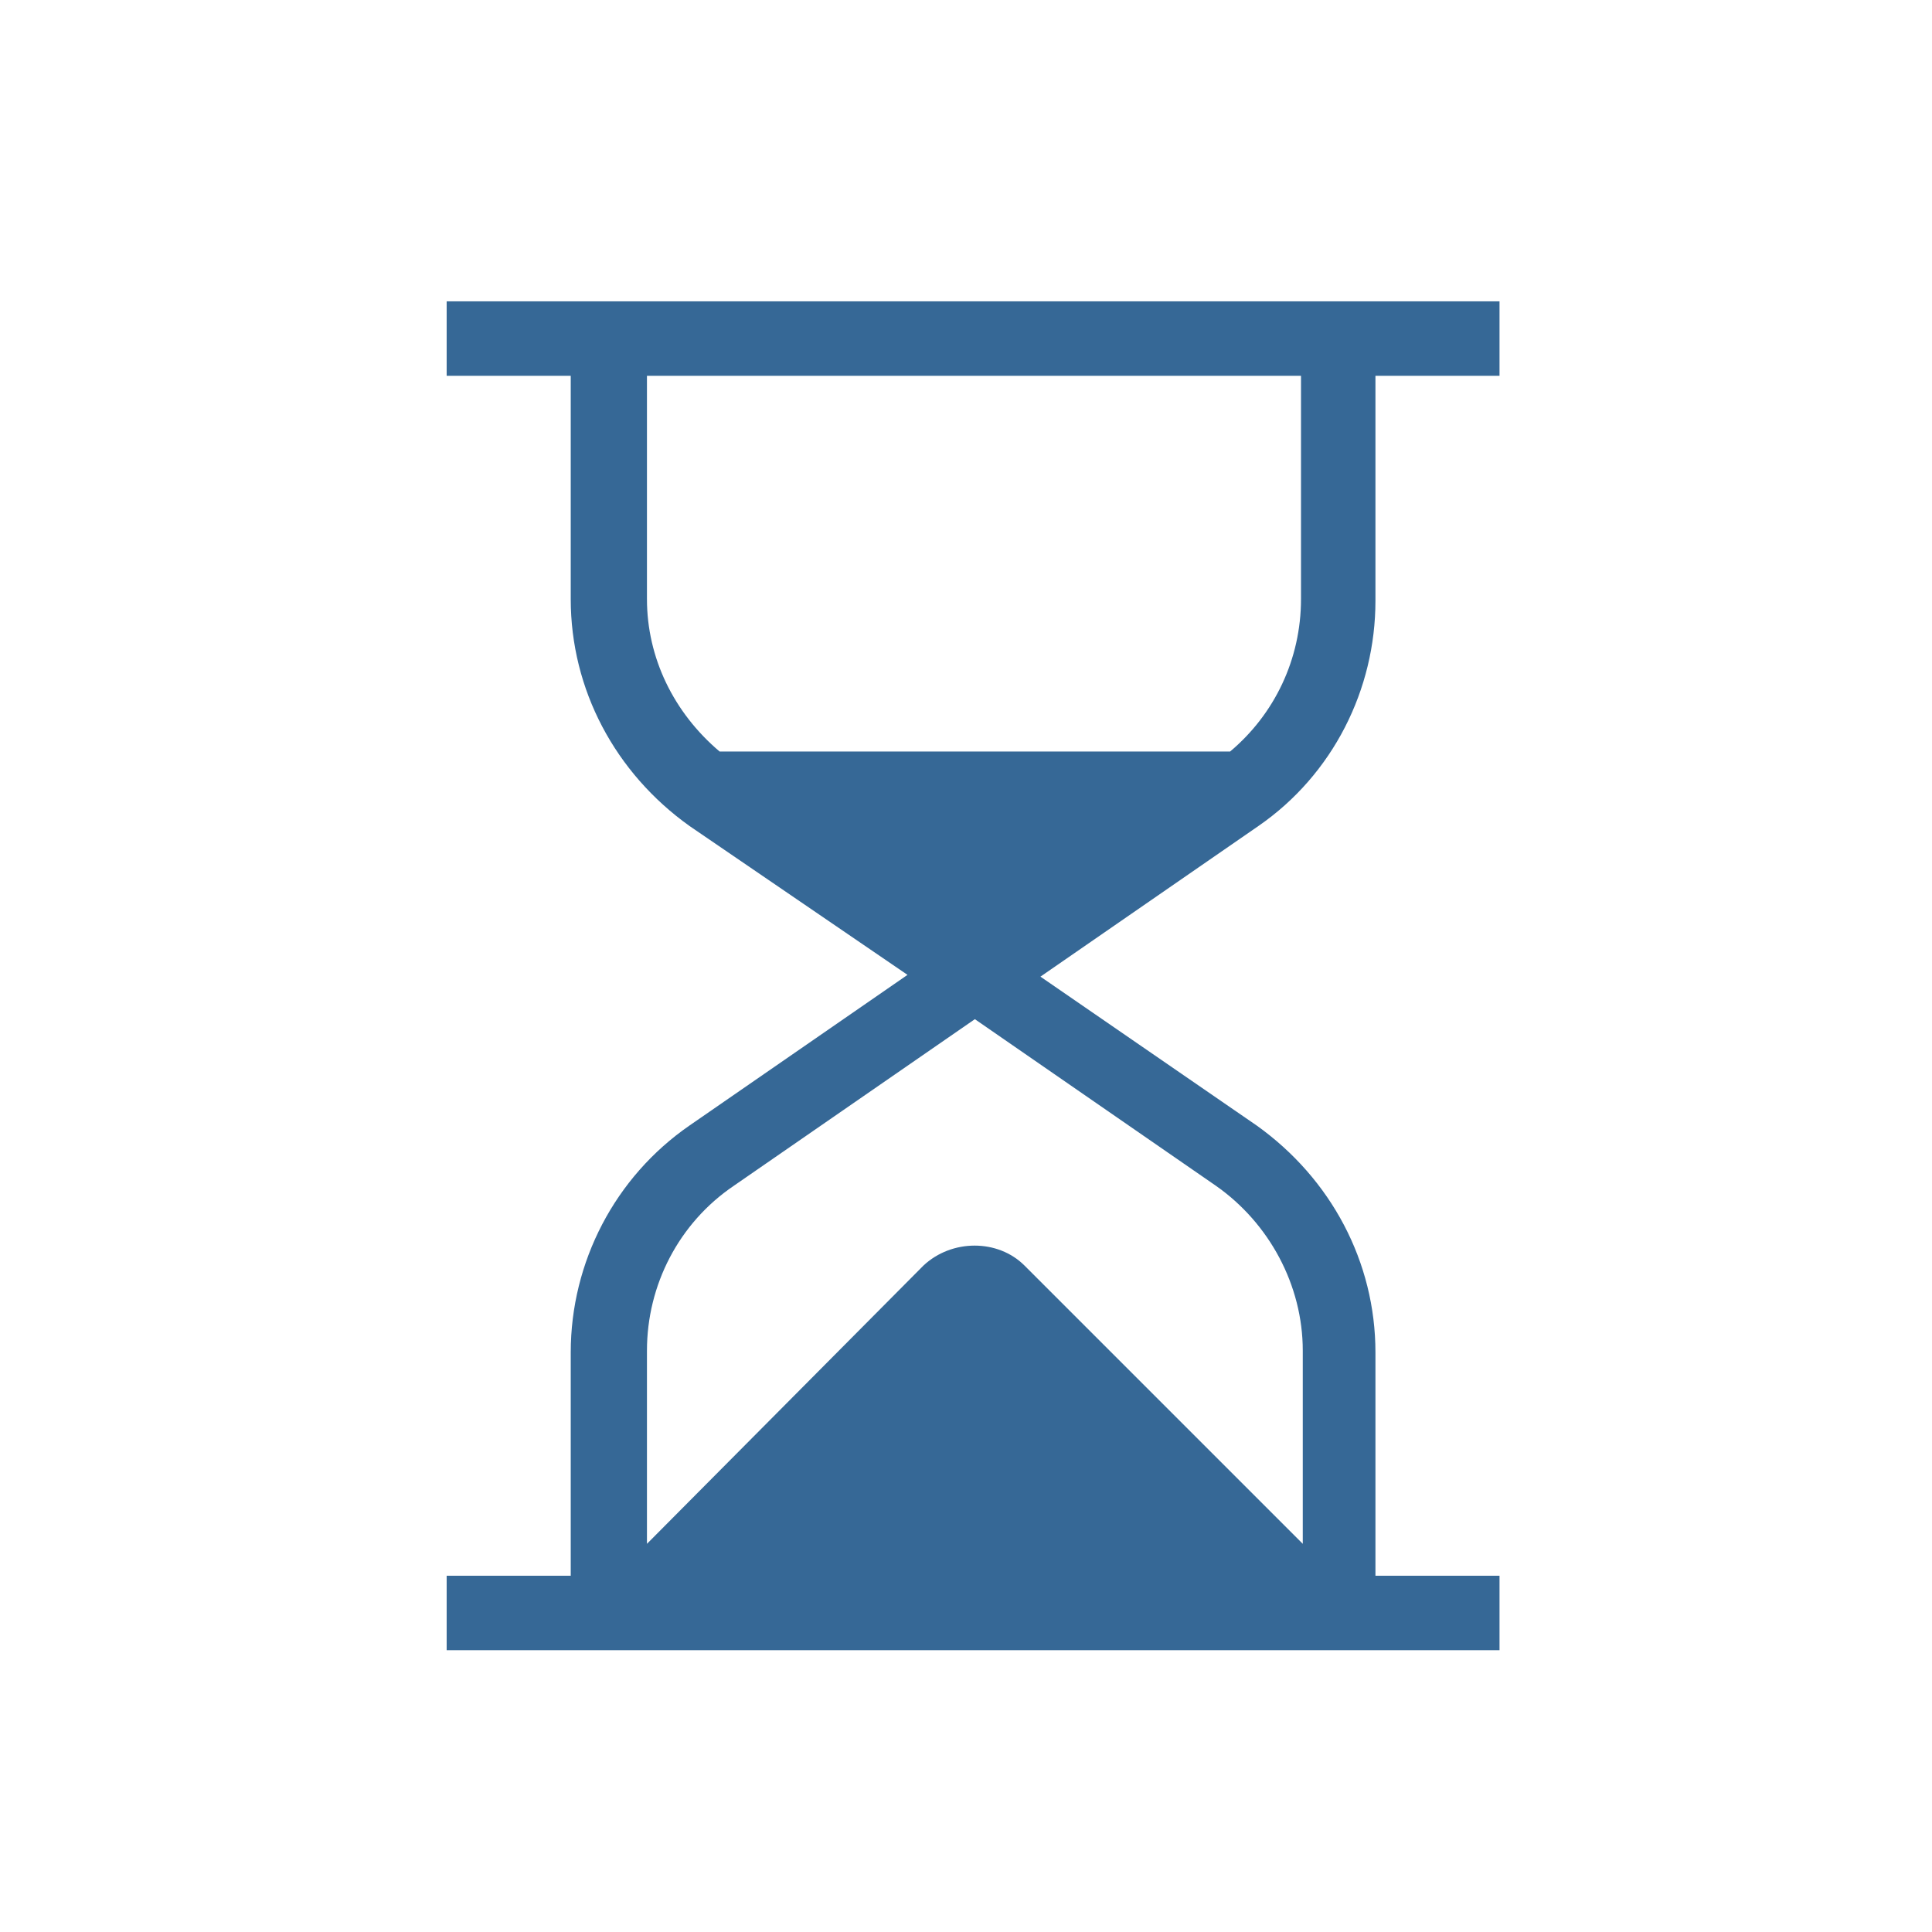
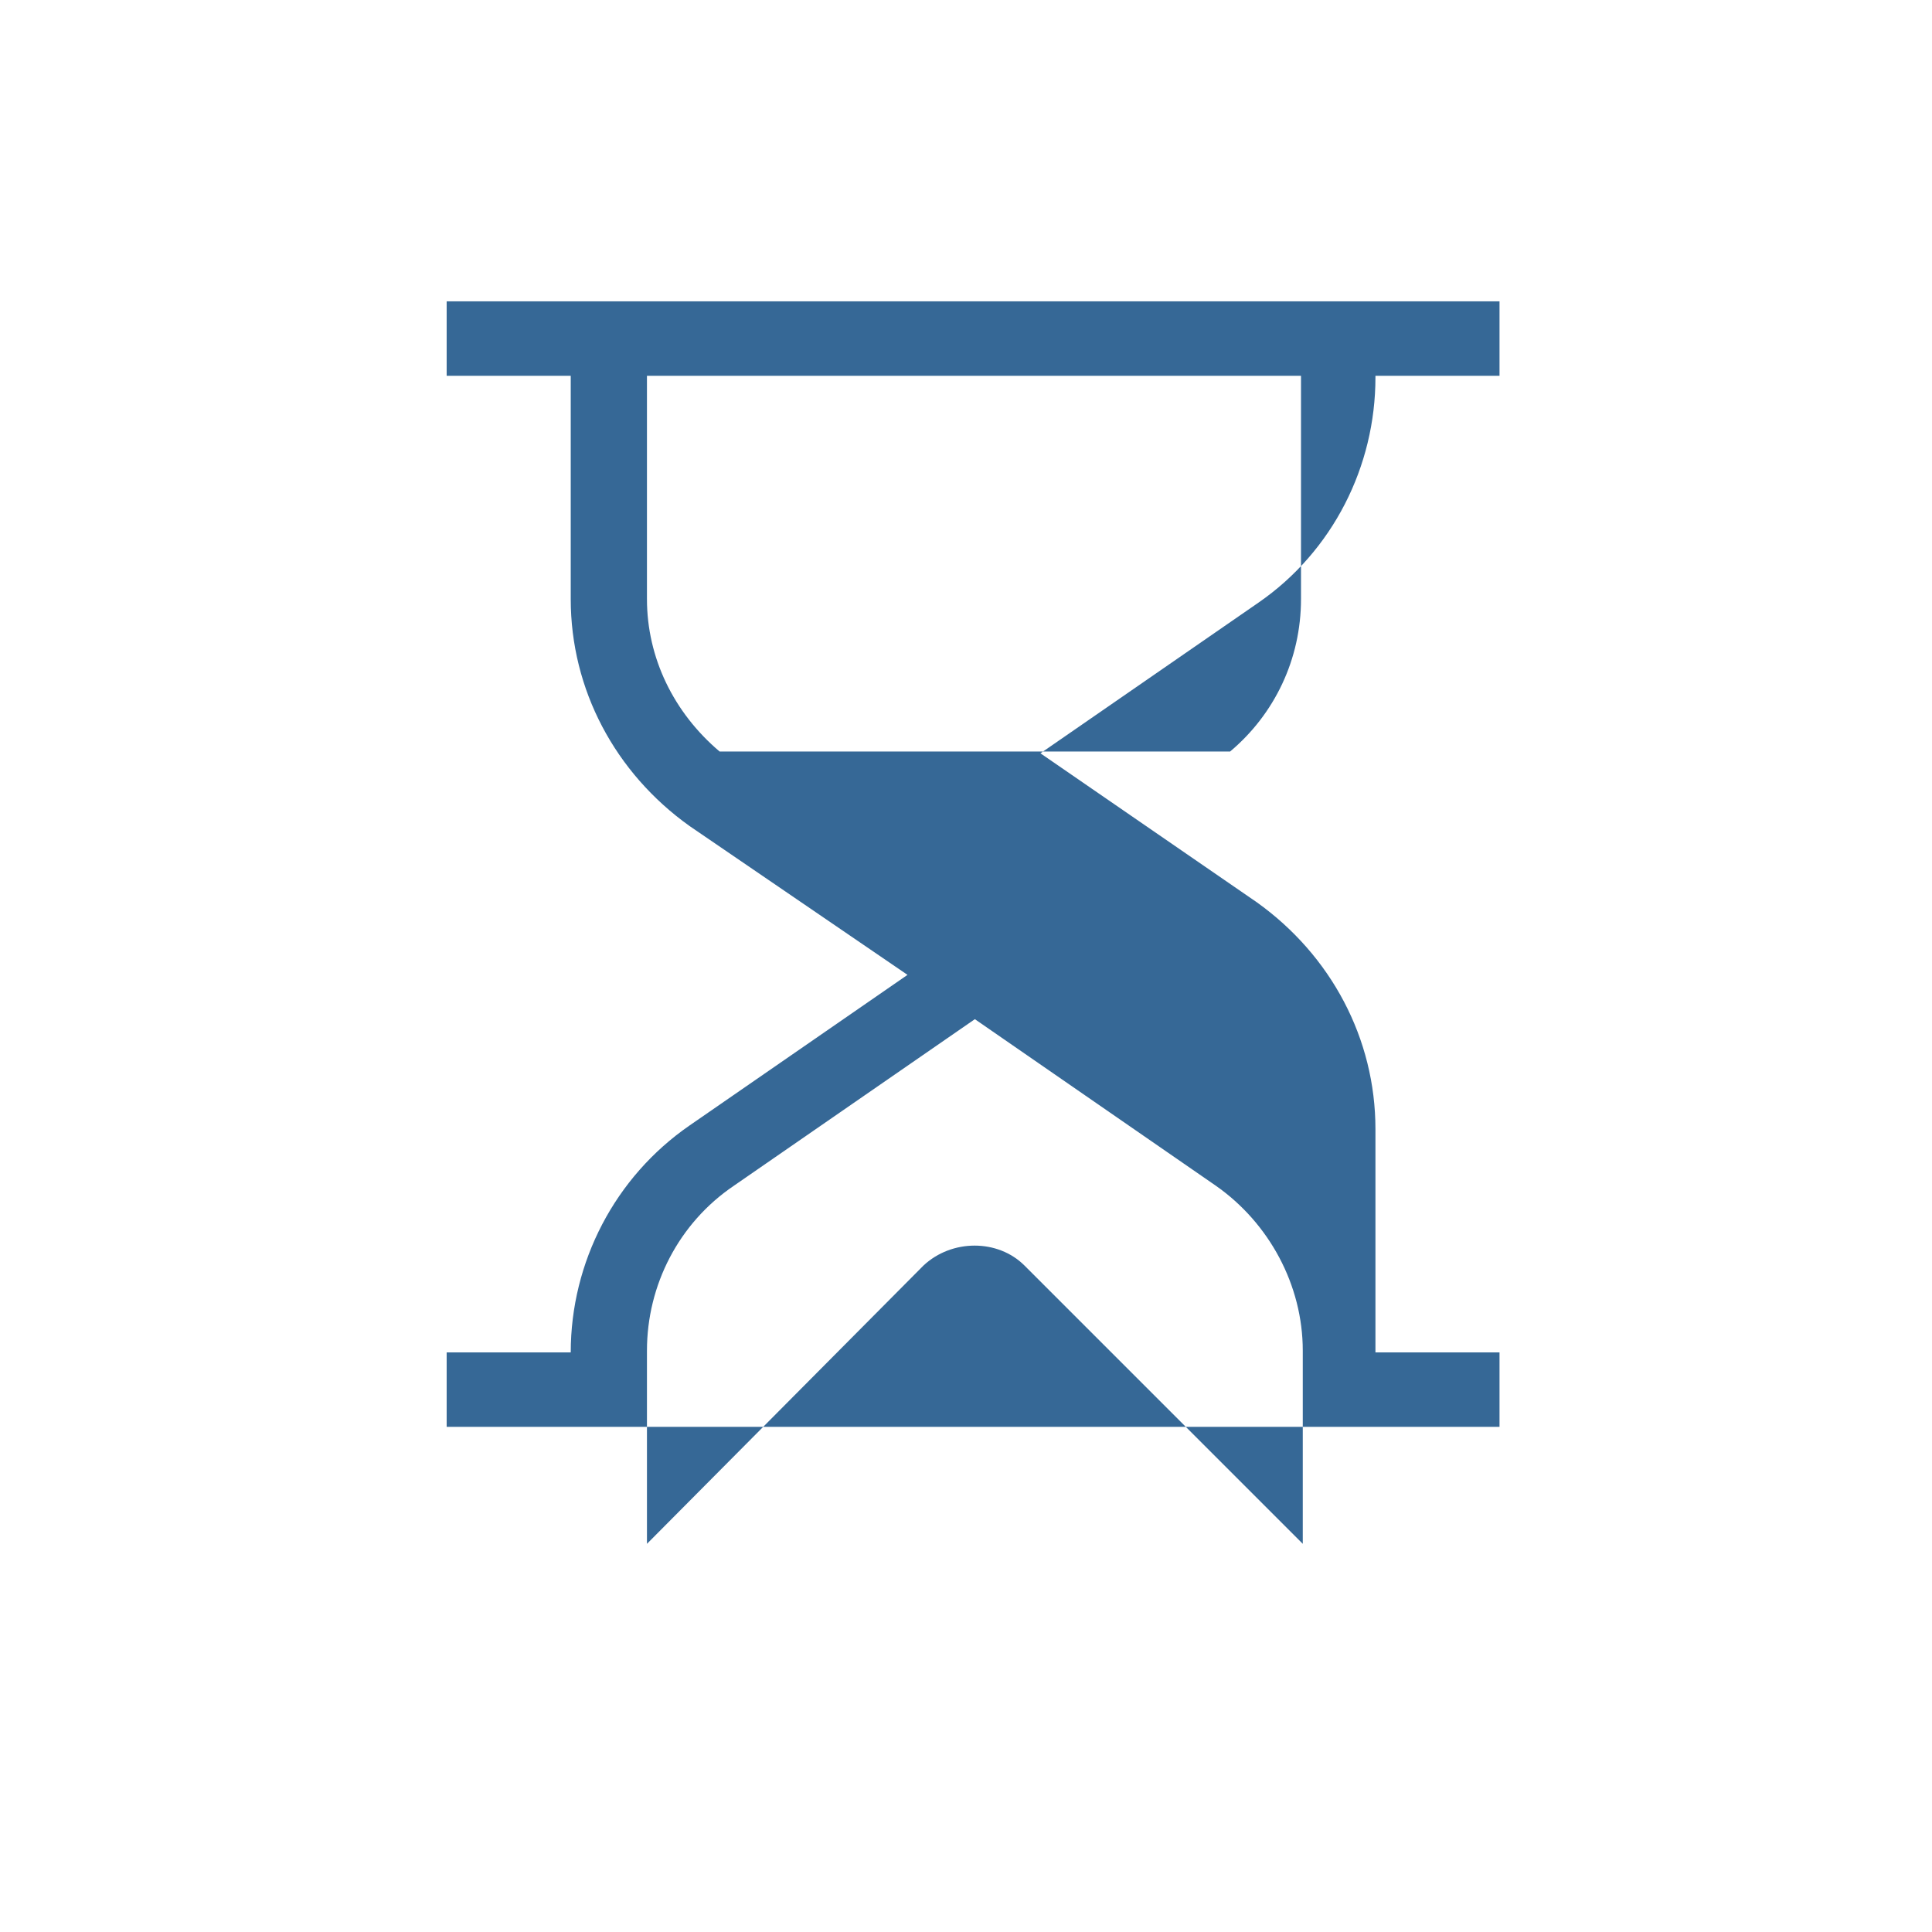
<svg xmlns="http://www.w3.org/2000/svg" id="Layer_1" data-name="Layer 1" viewBox="0 0 109 109">
  <defs>
    <style>      .cls-1 {        fill: #366896;        stroke-width: 0px;      }    </style>
  </defs>
-   <path class="cls-1" d="M77.6,33.8v-12.6h7v-4.2H25.2v4.2h7v12.6c0,5.1,2.5,9.8,6.7,12.8l12.3,8.4-12.3,8.5c-4.2,2.9-6.7,7.7-6.7,12.8v12.6h-7v4.2h59.4v-4.2h-7v-12.6c0-5.1-2.5-9.8-6.7-12.8l-12.2-8.4,12.3-8.5c4.2-2.9,6.6-7.7,6.6-12.7h0ZM36.5,33.8v-12.6h36.9v12.6c0,3.4-1.5,6.5-4,8.6h-28.8c-2.6-2.2-4.1-5.3-4.1-8.6h0ZM68.6,66.9c3,2.1,4.9,5.6,4.9,9.3v10.9l-15.7-15.7c-1.5-1.5-4.1-1.5-5.7,0l-15.6,15.7v-10.9c0-3.7,1.8-7.2,4.9-9.3l13.6-9.4,13.6,9.4Z" />
+   <path class="cls-1" d="M77.6,33.8v-12.6h7v-4.2H25.2v4.2h7v12.6c0,5.1,2.5,9.8,6.7,12.8l12.3,8.4-12.3,8.5c-4.2,2.9-6.7,7.7-6.7,12.8h-7v4.2h59.4v-4.2h-7v-12.6c0-5.1-2.5-9.8-6.7-12.8l-12.2-8.4,12.3-8.5c4.2-2.9,6.6-7.7,6.6-12.7h0ZM36.5,33.8v-12.6h36.9v12.6c0,3.4-1.5,6.5-4,8.6h-28.8c-2.6-2.2-4.1-5.3-4.1-8.6h0ZM68.6,66.9c3,2.1,4.9,5.6,4.9,9.3v10.9l-15.7-15.7c-1.5-1.5-4.1-1.5-5.7,0l-15.6,15.7v-10.9c0-3.7,1.8-7.2,4.9-9.3l13.6-9.4,13.6,9.4Z" />
</svg>